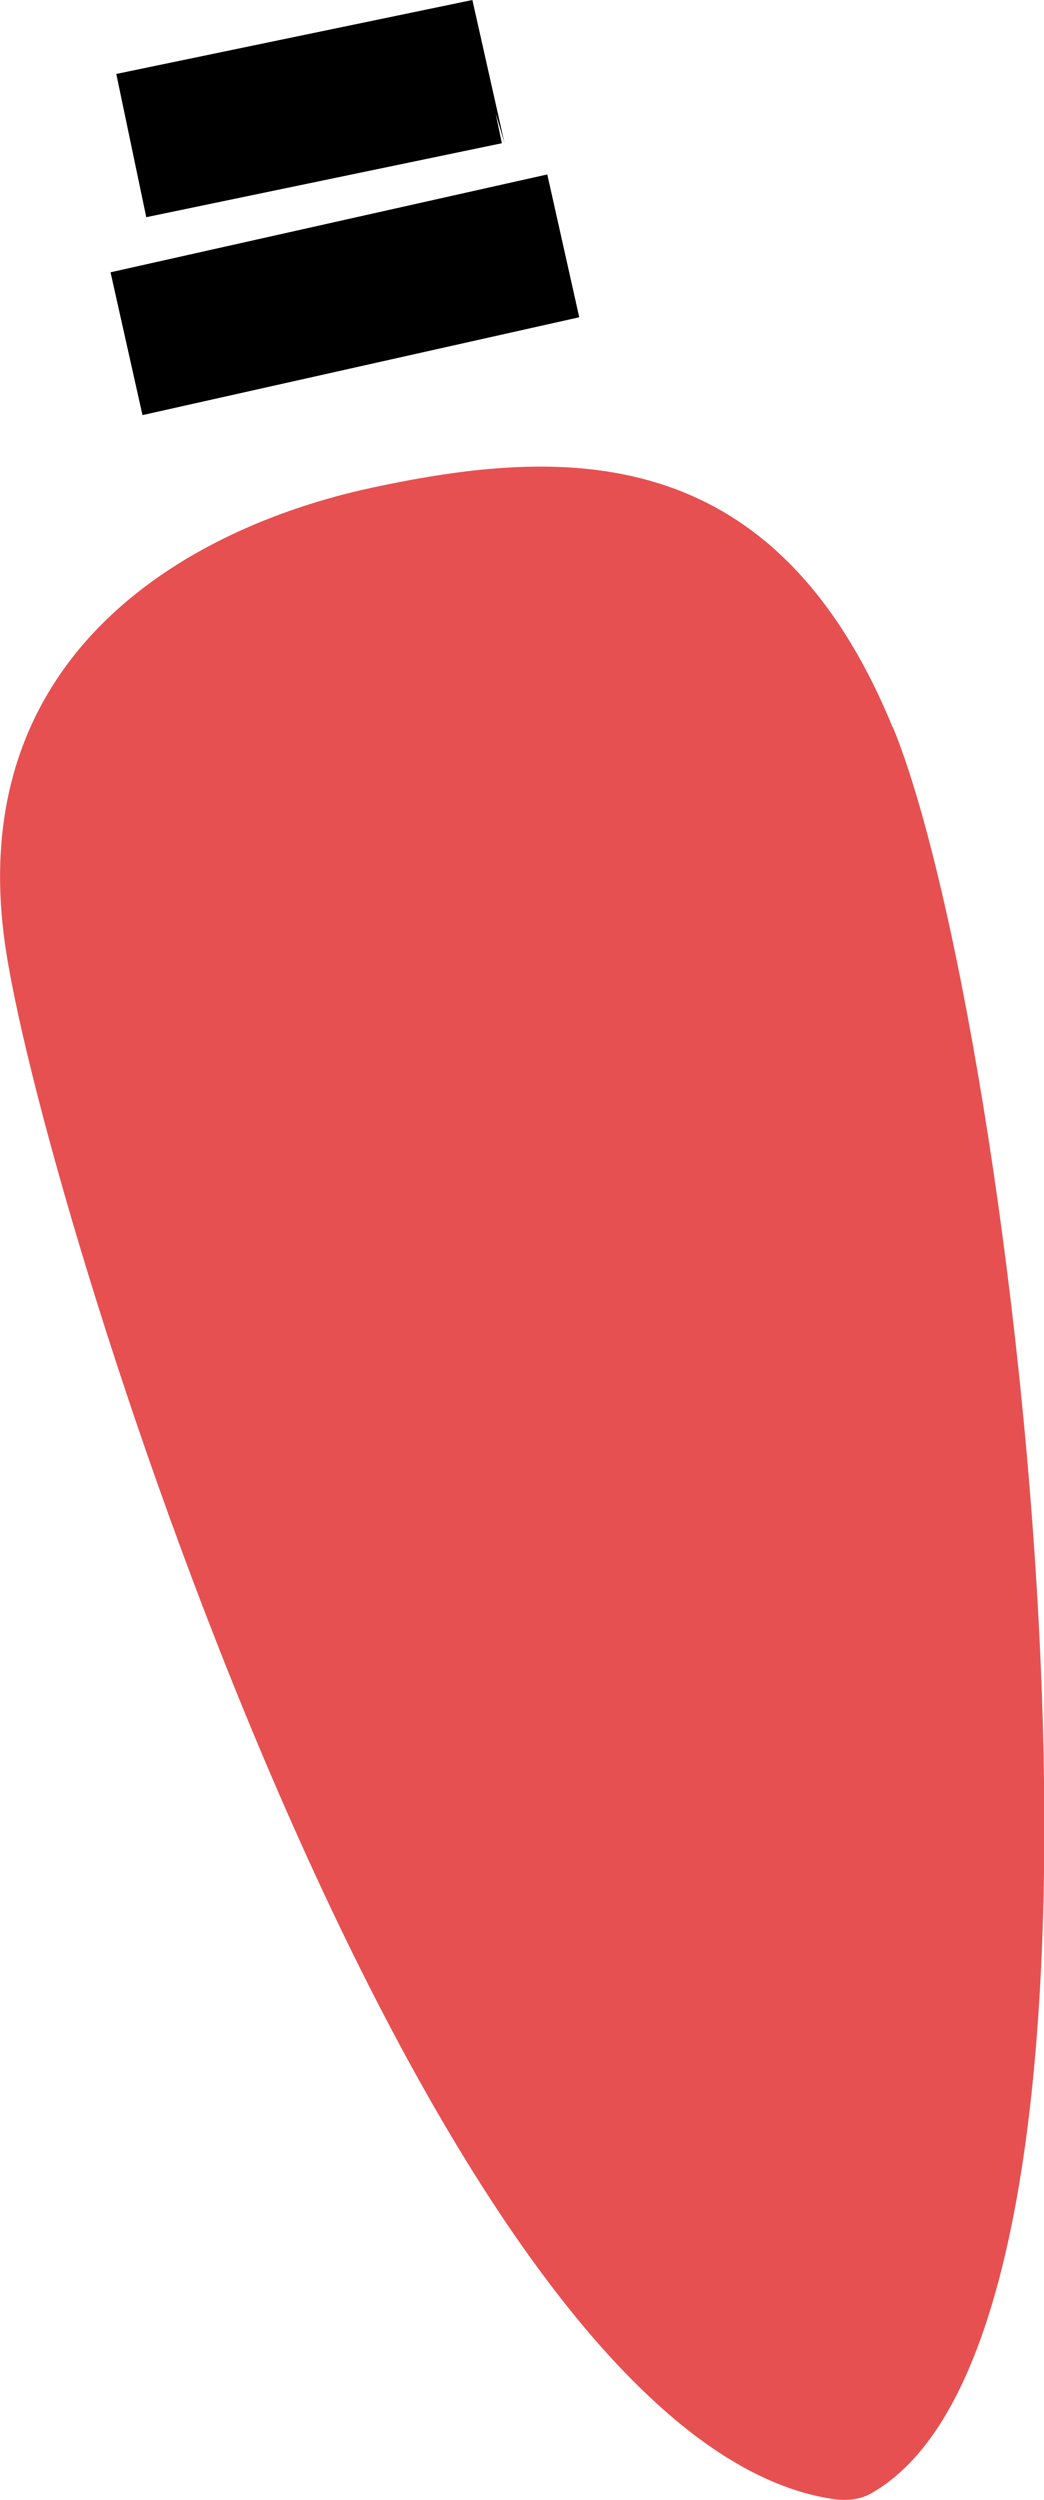
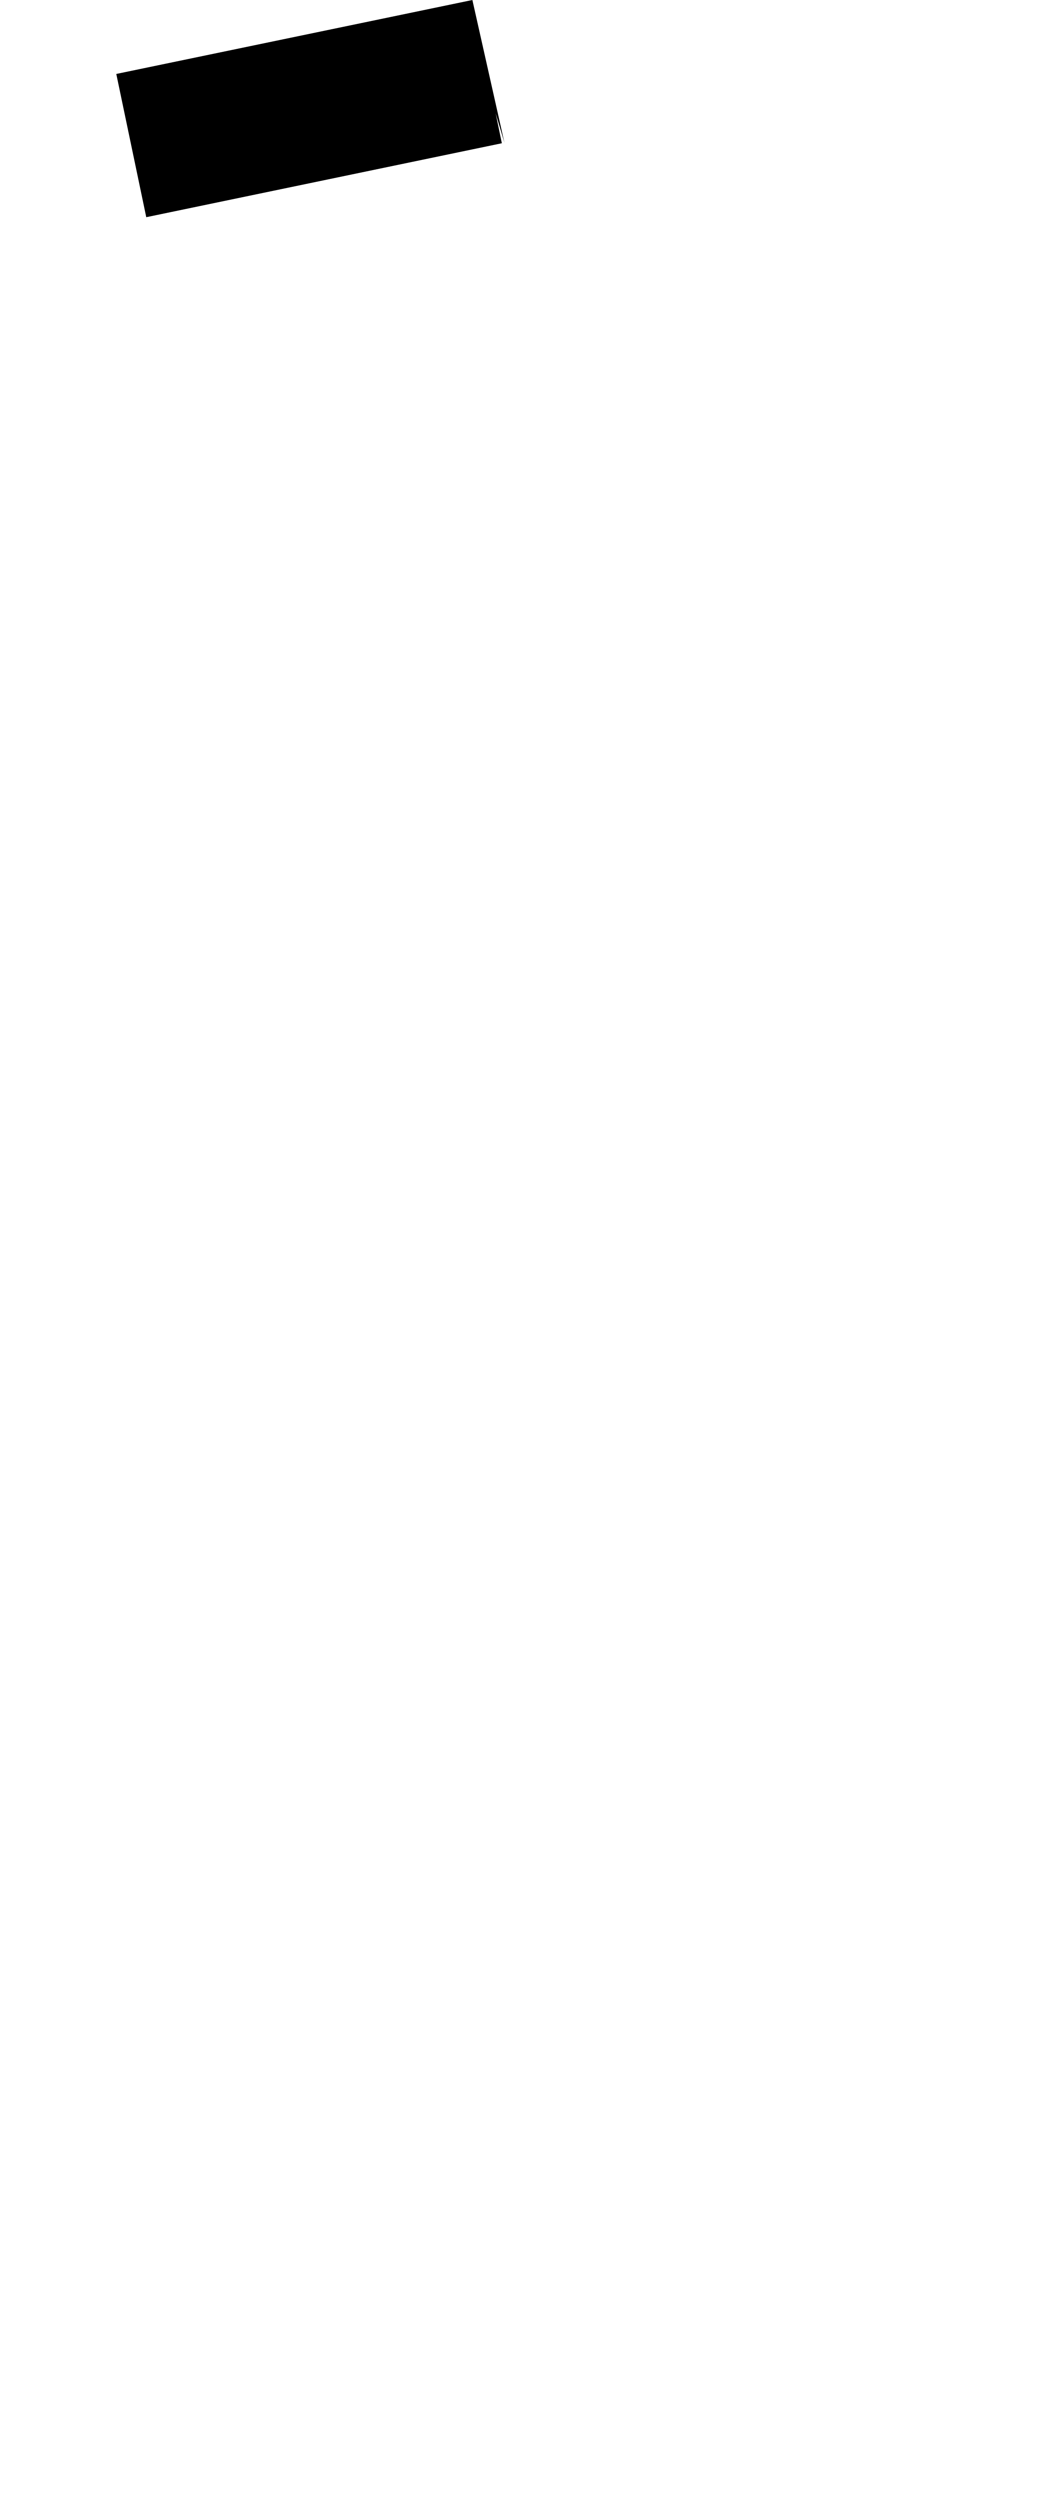
<svg xmlns="http://www.w3.org/2000/svg" id="Ebene_1" data-name="Ebene 1" viewBox="0 0 20.2 48.34">
  <defs>
    <style>
      .cls-1 {
        fill: #e75051;
      }
    </style>
  </defs>
  <g id="Licht">
-     <path class="cls-1" d="M17.27,14.06c-2.3-5.6-6.39-5.42-10.07-4.63S-.77,12.75.12,18.41c.85,5.44,8.25,28.84,16.04,29.92.25.03.51,0,.72-.13,5.8-3.35,2.73-28.45.4-34.13Z" />
-     <rect x="2.34" y="4.28" width="8.66" height="2.83" transform="translate(-1.08 1.6) rotate(-12.62)" />
    <polygon points="2.83 4.2 2.25 1.43 9.14 0 9.76 2.76 9.59 2.19 9.71 2.77 2.83 4.2" />
  </g>
</svg>